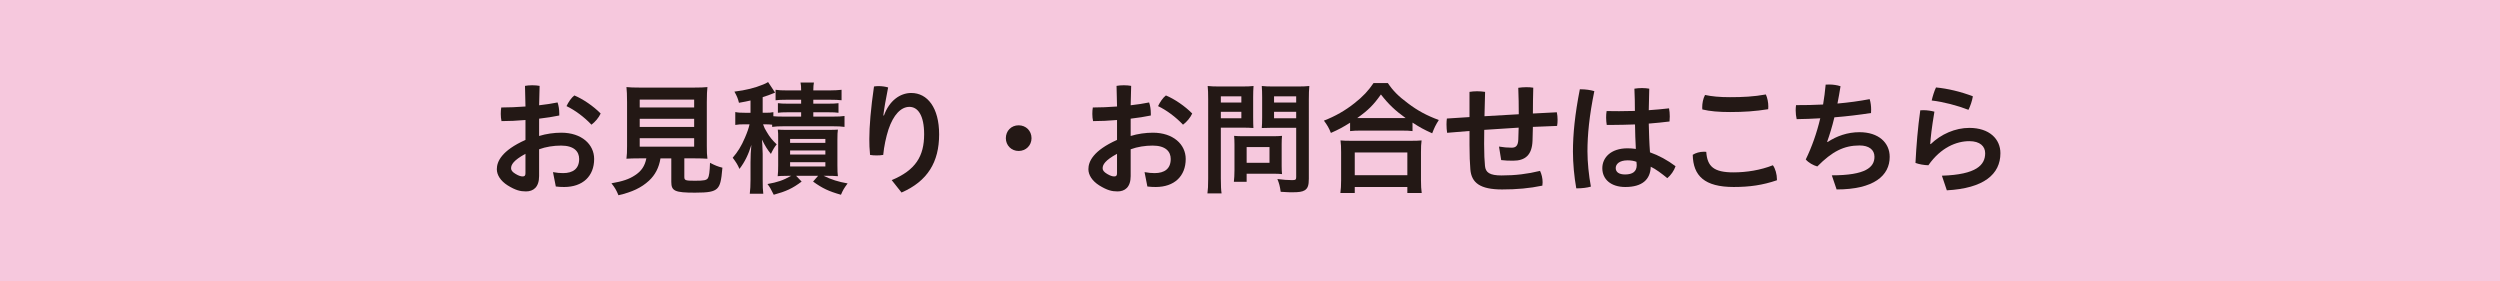
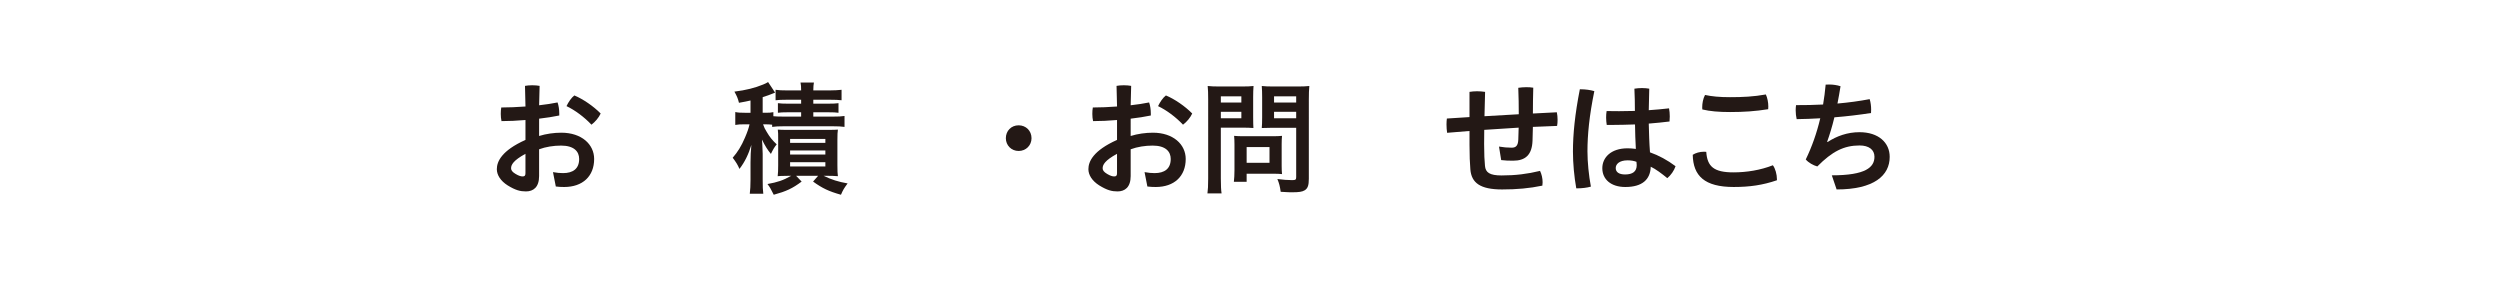
<svg xmlns="http://www.w3.org/2000/svg" version="1.1" id="レイヤー_1" x="0px" y="0px" width="499.998px" height="56.29px" viewBox="0 0 499.998 56.29" enable-background="new 0 0 499.998 56.29" xml:space="preserve">
  <g>
-     <rect y="-0.002" fill="#F6C8DD" width="499.998" height="56.295" />
    <g>
      <path fill="#231815" d="M107.818,27.197c1.402-0.437,2.998-0.658,4.449-0.658c4.054,0,6.562,2.333,6.562,5.257    c0,3.441-2.286,5.603-5.997,5.603c-0.516,0-1.156-0.024-1.671-0.099l-0.565-2.875c0.811,0.148,1.401,0.197,2.015,0.197    c1.967,0,3.22-0.862,3.22-2.826c0-1.478-1.008-2.678-3.612-2.678c-1.499,0-3.072,0.246-4.4,0.739v5.355    c0,2.235-1.154,3.072-2.629,3.072c-1.131,0-2.065-0.222-3.663-1.207c-1.425-0.904-2.162-2.087-2.162-3.244    c0-1.521,0.958-3.712,5.727-5.849v-3.983c-1.646,0.148-3.318,0.222-4.792,0.222c-0.099-0.443-0.148-0.93-0.148-1.446    c0-0.443,0.025-0.887,0.099-1.28c1.499,0,3.17-0.074,4.842-0.197c-0.024-1.373-0.049-2.752-0.098-4.125    c0.392-0.074,0.91-0.123,1.45-0.123s1.082,0.049,1.475,0.123c-0.049,1.274-0.074,2.579-0.099,3.879    c1.353-0.148,2.605-0.345,3.688-0.566c0.22,0.615,0.343,1.428,0.343,2.216c0,0.147,0,0.271,0,0.395    c-1.179,0.246-2.581,0.468-4.031,0.634V27.197z M105.091,30.761c-2.433,1.33-2.876,2.192-2.876,2.899    c0,0.395,0.247,0.739,0.91,1.133c0.663,0.395,1.082,0.493,1.4,0.493c0.394,0,0.566-0.147,0.566-0.641V30.761z M120.133,22.703    c-0.37,0.813-1.107,1.693-1.844,2.235c-1.425-1.521-3.318-2.925-4.99-3.713c0.394-0.831,0.983-1.693,1.573-2.136    C116.593,19.803,118.681,21.225,120.133,22.703z" />
-       <path fill="#231815" d="M127.893,31.672c-1.154,0-1.99,0.024-2.604,0.074c0.099-0.714,0.122-1.453,0.122-2.555v-8.798    c0-1.305-0.048-2.389-0.122-2.979c0.712,0.074,1.425,0.099,2.53,0.099h11.134c1.082,0,1.844-0.024,2.532-0.099    c-0.074,0.542-0.123,1.649-0.123,2.979v8.798c0,1.151,0.024,1.865,0.123,2.555c-0.639-0.05-1.548-0.074-2.532-0.074h-2.088v3.713    c0,0.689,0.222,0.763,2.113,0.763c1.844,0,2.31-0.098,2.605-0.517c0.222-0.345,0.368-1.256,0.417-3.072    c0.983,0.511,1.573,0.757,2.482,0.979c-0.22,2.679-0.466,3.59-1.08,4.181c-0.665,0.615-1.696,0.813-4.4,0.813    c-4.006,0-4.744-0.32-4.744-2.143v-4.716h-2.163c-0.295,1.841-1.057,3.318-2.31,4.476c-1.523,1.397-3.343,2.26-6.095,2.9    c-0.418-1.01-0.712-1.527-1.402-2.389c2.262-0.395,3.54-0.831,4.694-1.595c1.304-0.838,1.992-1.872,2.287-3.393H127.893z     M127.942,21.497h10.888v-1.57h-10.888V21.497z M127.942,25.38h10.888v-1.625h-10.888V25.38z M127.942,29.339h10.888V27.64    h-10.888V29.339z" />
      <path fill="#231815" d="M154.431,24.938c-0.468-0.05-0.786-0.074-1.376-0.074h-0.443c0.246,0.689,0.369,0.936,0.737,1.526    c0.614,1.053,1.131,1.669,1.991,2.481c-0.468,0.566-0.762,1.077-1.156,1.914c-0.688-0.837-1.105-1.495-1.794-2.875    c0.074,0.813,0.074,0.813,0.147,2.851v5.165c0,1.373,0.025,2.137,0.123,2.826h-2.704c0.099-0.813,0.148-1.625,0.148-2.826v-3.392    c0-1.183,0.049-2.413,0.172-3.564c-0.565,1.89-1.352,3.49-2.384,4.814c-0.368-0.856-0.663-1.324-1.351-2.235    c1.008-1.157,1.745-2.357,2.458-4.032c0.466-1.077,0.762-1.939,0.91-2.653h-1.033c-0.812,0-1.23,0.024-1.819,0.123v-2.579    c0.565,0.123,1.033,0.147,1.893,0.147h1.154v-2.457c-0.737,0.173-1.105,0.247-2.31,0.462c-0.22-0.88-0.368-1.249-0.91-2.234    c2.359-0.296,4.08-0.739,5.751-1.422c0.466-0.197,0.737-0.32,0.983-0.493l1.401,2.112c-0.148,0.073-0.197,0.073-0.417,0.172    c-0.615,0.246-1.106,0.443-2.065,0.739v3.121h0.565c0.764,0,1.131-0.024,1.573-0.123v0.813c0.517,0.049,1.008,0.074,1.967,0.074    h3.587v-0.862h-2.703c-0.983,0-1.376,0.024-1.942,0.099v-1.921c0.566,0.074,1.082,0.099,1.942,0.099h2.703v-0.782h-2.998    c-0.983,0-1.425,0.024-2.113,0.099v-2.093c0.664,0.099,1.302,0.123,2.286,0.123h2.826c0-0.715-0.024-1.077-0.122-1.57h2.678    c-0.074,0.419-0.123,0.831-0.123,1.57h3.318c0.934,0,1.622-0.05,2.334-0.123v2.093c-0.737-0.074-1.179-0.099-2.162-0.099h-3.491    v0.782h3c0.958,0,1.475-0.024,2.04-0.099v1.921c-0.565-0.074-0.983-0.099-2.017-0.099h-3.022v0.862h4.006    c1.008,0,1.597-0.025,2.236-0.124v2.186c-0.762-0.098-1.253-0.123-2.236-0.123h-10.027c-0.934,0-1.524,0.025-2.212,0.123V24.938z     M157.602,35.164c-1.548,0.024-1.548,0.024-2.065,0.073c0.074-0.591,0.098-1.28,0.098-2.167v-5.134c0-1.158,0-1.447-0.074-2.014    c0.542,0.05,0.983,0.05,1.992,0.05h7.963c1.129,0,1.523,0,2.064-0.05c-0.074,0.542-0.099,0.954-0.099,2.087v5.042    c0,1.151,0.024,1.619,0.099,2.186c-0.639-0.049-1.253-0.073-2.015-0.073h-0.836c1.548,0.763,2.949,1.2,4.792,1.521    c-0.712,0.96-0.934,1.33-1.328,2.266c-2.458-0.689-3.735-1.306-5.579-2.635l1.008-1.151h-4.399l1.105,1.151    c-1.842,1.379-3.072,1.945-5.579,2.635c-0.664-1.306-0.713-1.429-1.253-2.143c2.04-0.369,3.121-0.732,4.744-1.644H157.602z     M158.019,28.576h7.054v-0.788h-7.054V28.576z M158.019,30.91h7.054v-0.813h-7.054V30.91z M158.019,33.292h7.054v-0.855h-7.054    V33.292z" />
-       <path fill="#231815" d="M178.34,36.025c4.792-1.994,6.487-4.796,6.487-9.173c0-3.755-1.229-5.479-2.949-5.479    c-1.671,0-3.195,1.576-4.179,4.501c-0.516,1.619-0.883,3.343-1.056,5.109c-0.418,0.074-0.86,0.099-1.304,0.099    c-0.466,0-0.908-0.024-1.327-0.099c-0.123-1.2-0.148-2.161-0.148-3.17c0-2.53,0.296-6.145,0.935-10.516    c0.271-0.049,0.589-0.074,0.934-0.074c0.639,0,1.352,0.099,1.893,0.266c-0.517,2.585-0.811,4.327-0.959,5.608h0.124    c1.056-2.949,3.22-4.501,5.456-4.501c3.244,0,5.579,2.949,5.579,8.28c0,5.535-2.31,9.364-7.521,11.63L178.34,36.025z" />
      <path fill="#231815" d="M206.304,27.64c0,1.429-1.105,2.555-2.581,2.555c-1.45,0-2.555-1.126-2.555-2.555    c0-1.472,1.081-2.579,2.555-2.579C205.198,25.061,206.304,26.168,206.304,27.64z" />
      <path fill="#231815" d="M226.13,27.197c1.401-0.437,2.999-0.658,4.45-0.658c4.054,0,6.561,2.333,6.561,5.257    c0,3.441-2.285,5.603-5.996,5.603c-0.516,0-1.156-0.024-1.671-0.099l-0.565-2.875c0.811,0.148,1.4,0.197,2.015,0.197    c1.967,0,3.22-0.862,3.22-2.826c0-1.478-1.008-2.678-3.612-2.678c-1.499,0-3.072,0.246-4.4,0.739v5.355    c0,2.235-1.154,3.072-2.628,3.072c-1.131,0-2.065-0.222-3.663-1.207c-1.425-0.904-2.163-2.087-2.163-3.244    c0-1.521,0.959-3.712,5.727-5.849v-3.983c-1.647,0.148-3.318,0.222-4.792,0.222c-0.099-0.443-0.148-0.93-0.148-1.446    c0-0.443,0.024-0.887,0.099-1.28c1.499,0,3.17-0.074,4.842-0.197c-0.024-1.373-0.049-2.752-0.099-4.125    c0.393-0.074,0.91-0.123,1.45-0.123c0.54,0,1.082,0.049,1.474,0.123c-0.049,1.274-0.074,2.579-0.099,3.879    c1.353-0.148,2.606-0.345,3.688-0.566c0.22,0.615,0.343,1.428,0.343,2.216c0,0.147,0,0.271,0,0.395    c-1.179,0.246-2.581,0.468-4.031,0.634V27.197z M223.403,30.761c-2.433,1.33-2.876,2.192-2.876,2.899    c0,0.395,0.246,0.739,0.91,1.133c0.663,0.395,1.082,0.493,1.4,0.493c0.394,0,0.566-0.147,0.566-0.641V30.761z M238.444,22.703    c-0.369,0.813-1.106,1.693-1.844,2.235c-1.425-1.521-3.318-2.925-4.99-3.713c0.394-0.831,0.983-1.693,1.573-2.136    C234.904,19.803,236.993,21.225,238.444,22.703z" />
      <path fill="#231815" d="M244.167,35.705c0,1.447,0.049,2.334,0.147,2.974h-2.827c0.099-0.714,0.147-1.502,0.147-2.974V19.902    c0-1.256-0.024-1.945-0.098-2.703c0.737,0.074,1.303,0.099,2.458,0.099h4.252c1.228,0,1.793-0.024,2.458-0.099    c-0.05,0.758-0.074,1.299-0.074,2.235v4.008c0,1.077,0.024,1.644,0.05,2.16c-0.567-0.049-1.402-0.073-2.214-0.073h-4.3V35.705z     M244.167,20.511h4.104v-1.25h-4.104V20.511z M244.167,23.657h4.104v-1.299h-4.104V23.657z M256.332,33.168    c0,0.689,0.024,1.183,0.073,1.65c-0.514-0.05-1.006-0.074-1.721-0.074h-5.357v1.619h-2.555c0.074-0.659,0.122-1.422,0.122-2.333    v-5.159c0-0.641-0.024-1.183-0.072-1.699c0.54,0.049,1.081,0.074,1.793,0.074h5.922c0.764,0,1.379-0.025,1.868-0.074    c-0.049,0.492-0.073,0.985-0.073,1.675V33.168z M249.327,32.559h4.573v-3.146h-4.573V32.559z M261.765,35.754    c0,1.323-0.222,1.939-0.837,2.309c-0.492,0.296-1.13,0.394-2.555,0.394c-0.37,0-0.641,0-2.235-0.098    c-0.172-1.158-0.295-1.65-0.665-2.556c1.007,0.148,2.161,0.222,2.949,0.222c0.689,0,0.813-0.099,0.813-0.615v-9.856h-4.673    c-0.784,0-1.644,0.024-2.21,0.049c0.05-0.64,0.074-1.133,0.074-2.16v-4.008c0-0.911-0.024-1.527-0.074-2.235    c0.739,0.074,1.253,0.099,2.457,0.099h4.599c1.151,0,1.718-0.024,2.456-0.099c-0.074,0.782-0.099,1.521-0.099,2.679V35.754z     M254.809,20.511h4.426v-1.25h-4.426V20.511z M254.809,23.657h4.426v-1.299h-4.426V23.657z" />
-       <path fill="#231815" d="M270.015,24.543c-1.549,0.961-2.186,1.306-3.836,2.044c-0.415-1.034-0.711-1.526-1.397-2.463    c2.235-0.855,4.297-2.037,6.119-3.49c1.693-1.323,2.802-2.53,3.809-4.026h2.854c1.027,1.545,2.111,2.629,4.054,4.075    c1.893,1.429,3.685,2.414,6.144,3.318c-0.637,1.01-0.858,1.453-1.326,2.66c-1.696-0.764-2.457-1.183-3.934-2.143v1.699    c-0.616-0.074-1.204-0.099-2.161-0.099h-8.259c-0.736,0-1.45,0.024-2.065,0.099V24.543z M268.075,38.605    c0.099-0.764,0.147-1.502,0.147-2.53v-5.634c0-0.979-0.024-1.668-0.123-2.357c0.539,0.049,1.127,0.074,2.087,0.074h12.042    c0.961,0,1.527-0.025,2.09-0.074c-0.098,0.665-0.123,1.33-0.123,2.357v5.658c0,1.102,0.05,1.767,0.148,2.506h-2.875v-1.207H270.95    v1.207H268.075z M270.95,35.041h10.519v-4.55H270.95V35.041z M280.314,23.614c0.295,0,0.394,0,0.81,0    c-2.115-1.526-3.438-2.782-4.94-4.722c-1.475,2.087-2.531,3.146-4.744,4.722c0.296,0,0.419,0,0.689,0H280.314z" />
      <path fill="#231815" d="M299.799,29.315c0.887,0.147,1.672,0.222,2.53,0.222c0.788,0,1.28-0.32,1.33-1.626    c0.024-0.787,0.049-1.569,0.073-2.382c-1.847,0.099-4.746,0.295-6.883,0.443c-0.024,1.003-0.024,1.964-0.024,2.85    c0,1.964,0.074,3.417,0.173,4.371c0.123,1.306,0.936,1.896,3.318,1.896c2.776,0,5.184-0.296,7.692-0.911    c0.316,0.641,0.514,1.478,0.514,2.284c0,0.222-0.024,0.443-0.049,0.665c-2.58,0.541-5.135,0.763-8.059,0.763    c-4.353,0-6.12-1.305-6.342-4.008c-0.099-1.249-0.172-2.776-0.172-4.937v-2.752c-1.499,0.123-2.998,0.246-4.476,0.369    c-0.074-0.492-0.123-1.084-0.123-1.65c0-0.418,0.024-0.837,0.073-1.206c1.502-0.093,3.001-0.191,4.525-0.29v-5.042    c0.468-0.073,0.981-0.123,1.523-0.123c0.539,0,1.08,0.05,1.598,0.123c-0.049,1.749-0.099,3.368-0.123,4.87    c2.259-0.147,4.571-0.271,6.858-0.395c0-1.724-0.025-3.466-0.099-5.288c0.492-0.073,1.056-0.123,1.595-0.123    c0.492,0,0.96,0.024,1.403,0.099c-0.05,1.871-0.074,3.466-0.074,5.165c1.619-0.099,3.245-0.172,4.79-0.246    c0.099,0.468,0.147,1.01,0.147,1.496c0,0.443-0.024,0.861-0.099,1.231c-1.569,0.049-3.195,0.123-4.839,0.196    c-0.024,0.937-0.049,1.866-0.073,2.752c-0.099,2.9-1.478,4.008-3.885,4.008c-0.908,0-1.595-0.024-2.383-0.123L299.799,29.315z" />
      <path fill="#231815" d="M316.188,17.858c0.834,0,1.865,0.123,2.678,0.369c-1.01,4.919-1.376,8.748-1.376,12.042    c0,2.167,0.268,4.82,0.687,7.055c-0.735,0.222-1.841,0.345-2.703,0.345c-0.073,0-0.147,0-0.221,0    c-0.419-2.333-0.665-5.011-0.665-7.351c0-3.49,0.394-7.442,1.379-12.46C316.039,17.858,316.113,17.858,316.188,17.858z     M327.001,24.888c-1.598,0.05-3.171,0.099-4.694,0.099c-0.32,0-0.641,0-0.96,0c-0.074-0.468-0.123-0.96-0.123-1.472    c0-0.443,0.024-0.887,0.098-1.305c0.813,0.024,1.65,0.024,2.484,0.024c1.031,0,2.115-0.024,3.171-0.049    c0-1.478-0.024-2.974-0.099-4.451c0.465-0.074,1.007-0.123,1.523-0.123c0.518,0,1.034,0.049,1.45,0.123    c-0.05,1.428-0.074,2.875-0.099,4.303c1.425-0.099,2.804-0.222,4.054-0.369c0.099,0.492,0.148,1.084,0.148,1.625    c0,0.363-0.025,0.708-0.05,1.004c-1.302,0.172-2.702,0.295-4.152,0.419c0.049,1.92,0.099,3.835,0.246,5.75    c1.745,0.615,3.487,1.551,5.113,2.776c-0.296,0.887-0.937,1.798-1.65,2.389c-1.102-0.911-2.357-1.847-3.315-2.29    c-0.073,2.561-1.695,4.057-5.088,4.057c-2.851,0-4.596-1.521-4.596-3.762c0-2.063,1.646-3.977,5.063-3.977    c0.542,0,1.081,0.049,1.644,0.123C327.072,28.132,327.025,26.513,327.001,24.888z M325.526,32.067    c-1.671,0-2.383,0.763-2.383,1.545c0,0.813,0.662,1.28,1.866,1.28c1.523,0,2.333-0.591,2.333-1.865    c0-0.172-0.024-0.443-0.05-0.665C326.828,32.19,326.266,32.067,325.526,32.067z" />
      <path fill="#231815" d="M355.385,35.853c0,0.073,0,0.123,0,0.197c-2.854,0.979-5.461,1.348-8.652,1.348    c-5.827,0-8.111-2.234-8.186-6.439c0.566-0.369,1.401-0.615,2.235-0.615c0.147,0,0.32,0,0.468,0.024    c0.197,2.948,1.526,4.106,5.433,4.106c2.629,0,5.409-0.443,7.89-1.423C355.064,33.686,355.385,34.892,355.385,35.853z     M346.018,22.408c-2.262,0-4.029-0.148-5.553-0.518c-0.024-0.147-0.024-0.271-0.024-0.419c0-0.813,0.169-1.742,0.563-2.48    c1.354,0.295,2.899,0.443,4.992,0.443c2.53,0,4.741-0.099,7.173-0.542c0.319,0.689,0.492,1.595,0.492,2.407    c0,0.197,0,0.369-0.024,0.542C351.032,22.259,348.748,22.408,346.018,22.408z" />
      <path fill="#231815" d="M366.361,35.065c6.81,0,8.53-1.625,8.53-3.713c0-1.403-1.105-2.259-2.974-2.259    c-3.146,0-5.482,1.2-8.456,4.198c-0.813-0.222-1.767-0.757-2.309-1.397c1.229-2.53,2.21-5.307,2.899-8.237    c-1.572,0.099-3.146,0.148-4.719,0.173c-0.123-0.536-0.196-1.151-0.196-1.767c0-0.346,0.024-0.69,0.073-1.035    c1.795,0,3.611-0.024,5.408-0.123c0.222-1.299,0.392-2.629,0.515-3.977c0.222-0.024,0.468-0.024,0.711-0.024    c0.764,0,1.601,0.123,2.263,0.345c-0.194,1.2-0.392,2.357-0.613,3.46c2.211-0.197,4.375-0.486,6.44-0.881    c0.196,0.616,0.295,1.373,0.295,2.087c0,0.246,0,0.468-0.024,0.689c-2.386,0.369-4.845,0.665-7.326,0.862    c-0.443,1.865-0.96,3.509-1.45,4.888l0.099,0.05c1.795-1.183,3.956-1.964,6.366-1.964c3.808,0,6.045,2.087,6.045,4.938    c0,3.736-3.146,6.513-10.616,6.513L366.361,35.065z" />
-       <path fill="#231815" d="M388.38,35.139c6.954-0.222,8.653-2.161,8.653-4.501c0-1.373-1.034-2.407-3.171-2.407    c-2.558,0-5.704,1.256-8.188,4.82c-0.881-0.024-1.866-0.196-2.58-0.468c0.173-3.466,0.468-7.055,0.961-10.521    c0.196-0.025,0.418-0.025,0.64-0.025c0.736,0,1.521,0.123,2.186,0.296c-0.566,3.392-0.738,5.061-0.837,6.464l0.099,0.024    c2.065-1.994,4.894-3.244,7.72-3.244c4.029,0,6.218,2.235,6.218,5.061c0,4.229-3.343,7.03-10.718,7.425L388.38,35.139z     M394.573,19.261c-0.123,0.813-0.514,1.988-0.883,2.703c-2.214-0.862-5.015-1.595-7.352-1.866    c0.197-0.861,0.518-1.896,0.862-2.609C389.51,17.709,392.139,18.326,394.573,19.261z" />
    </g>
  </g>
</svg>